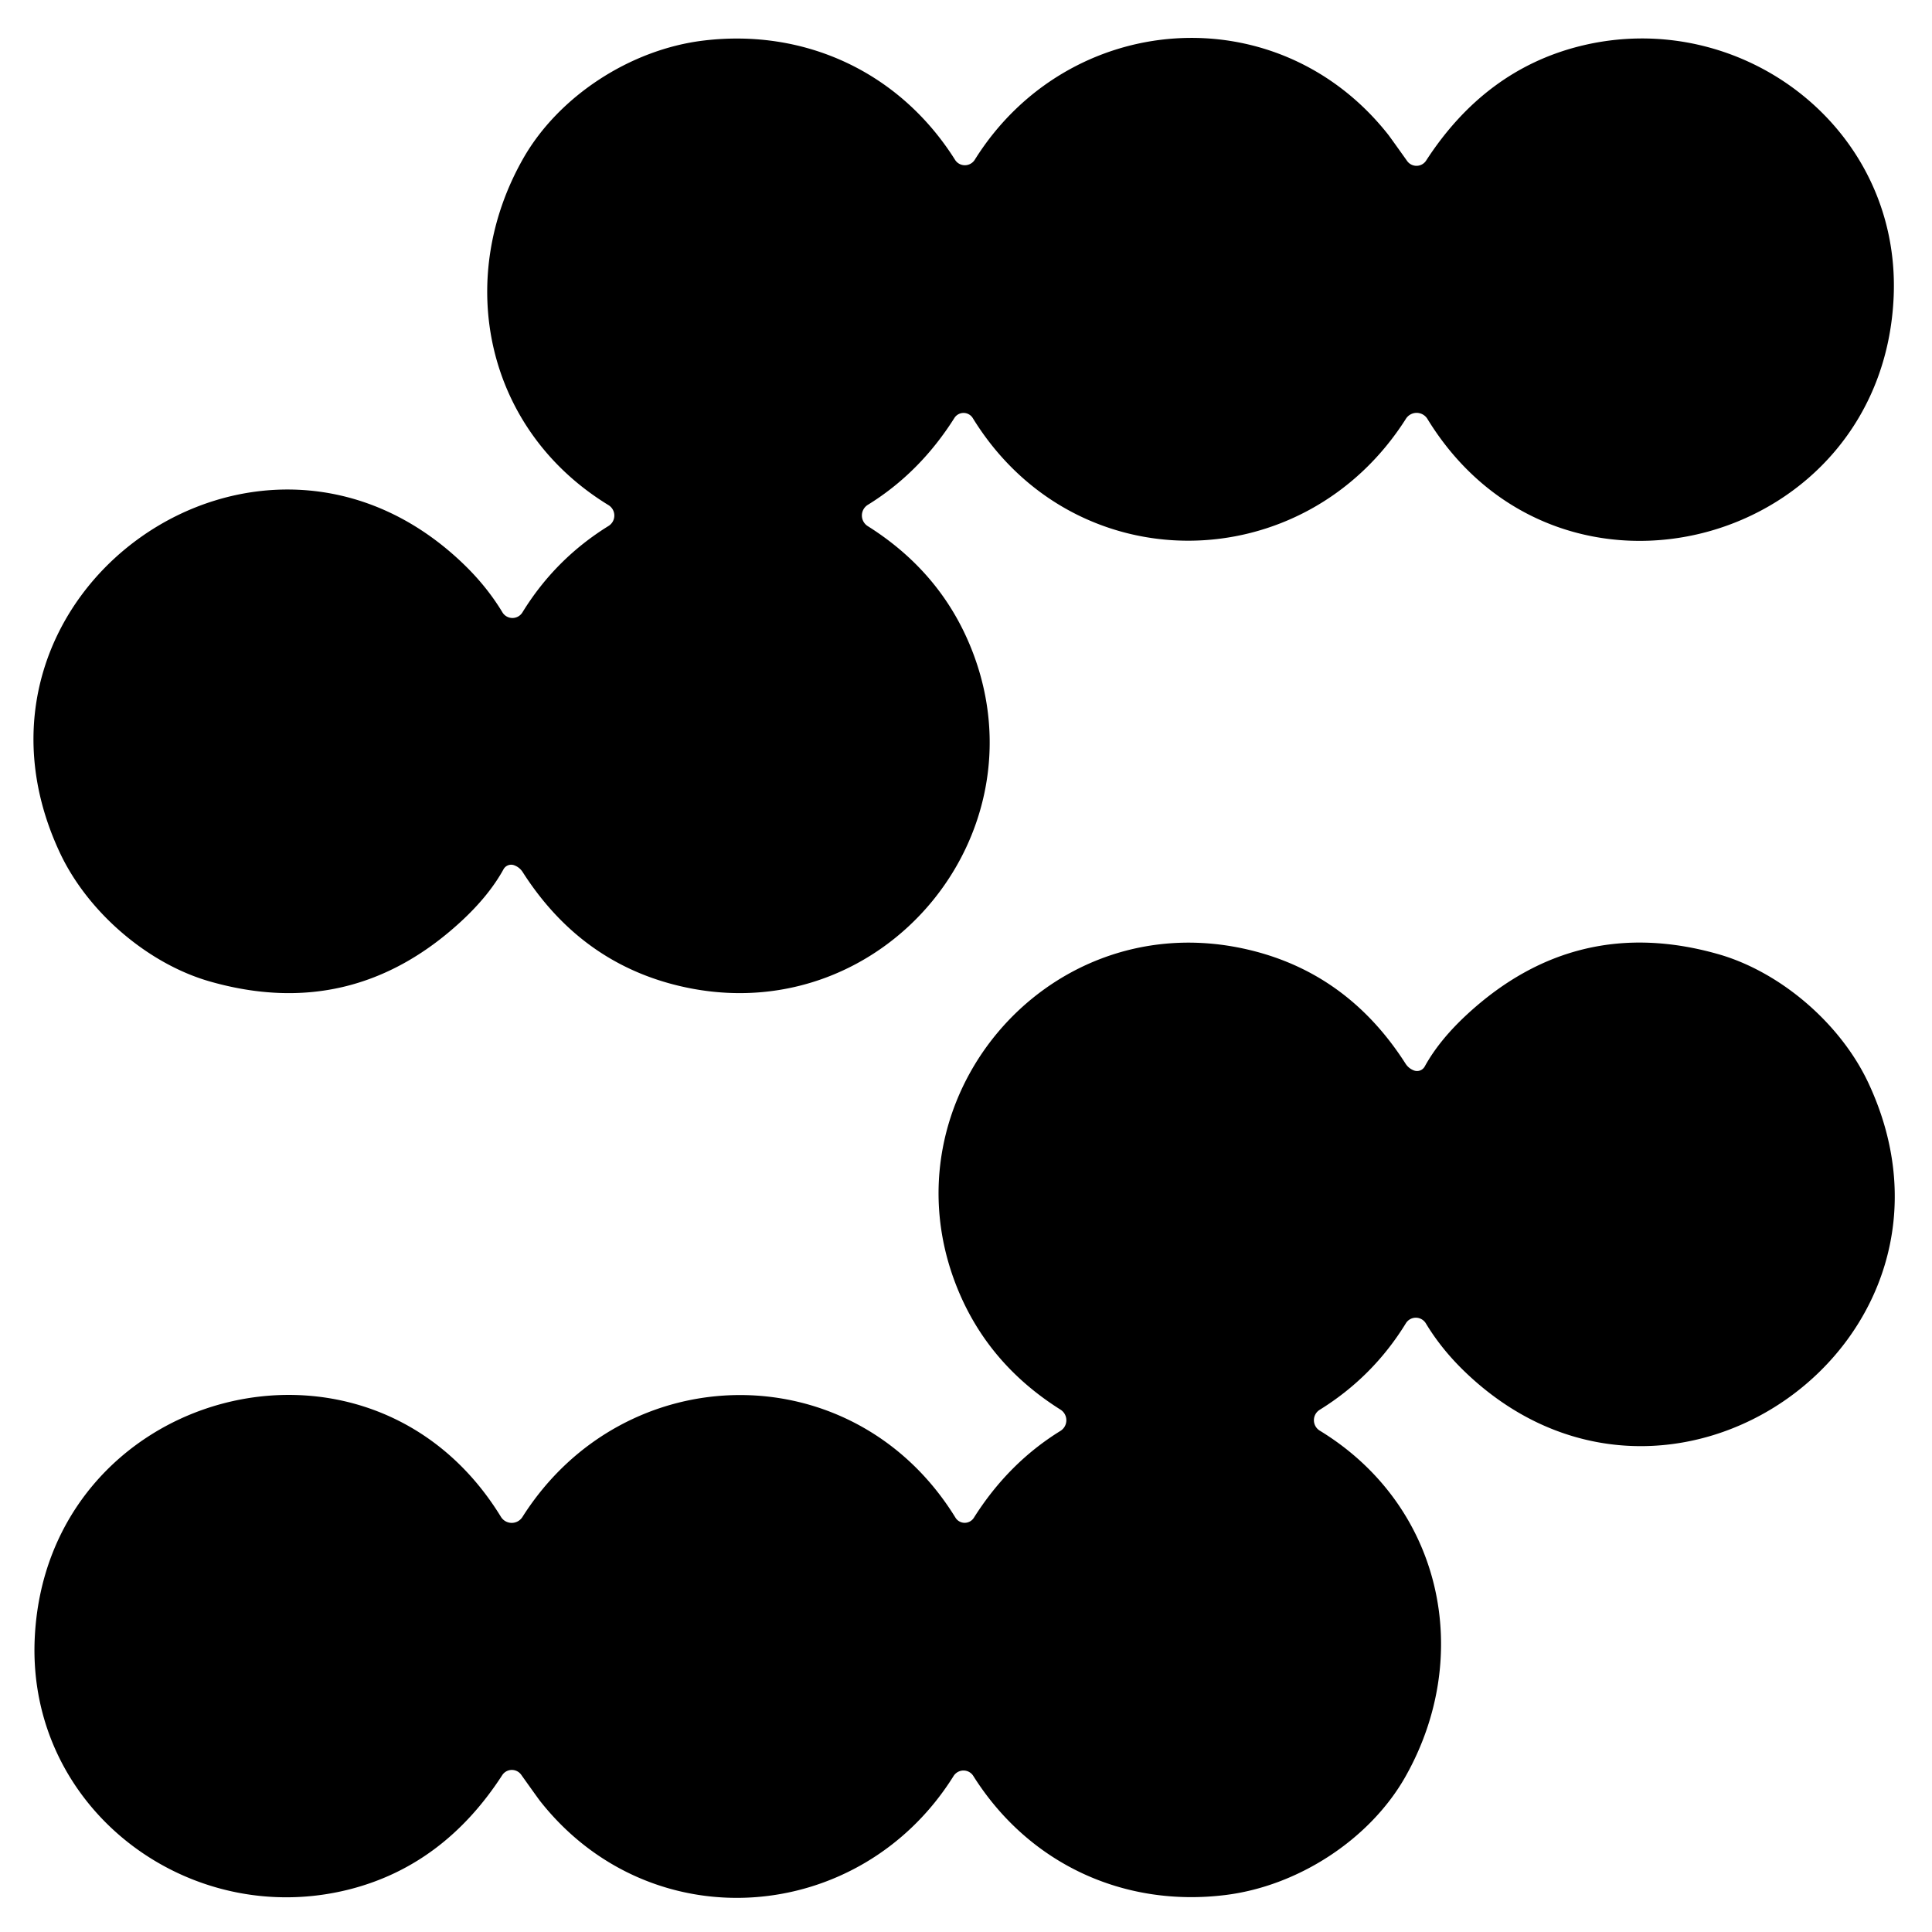
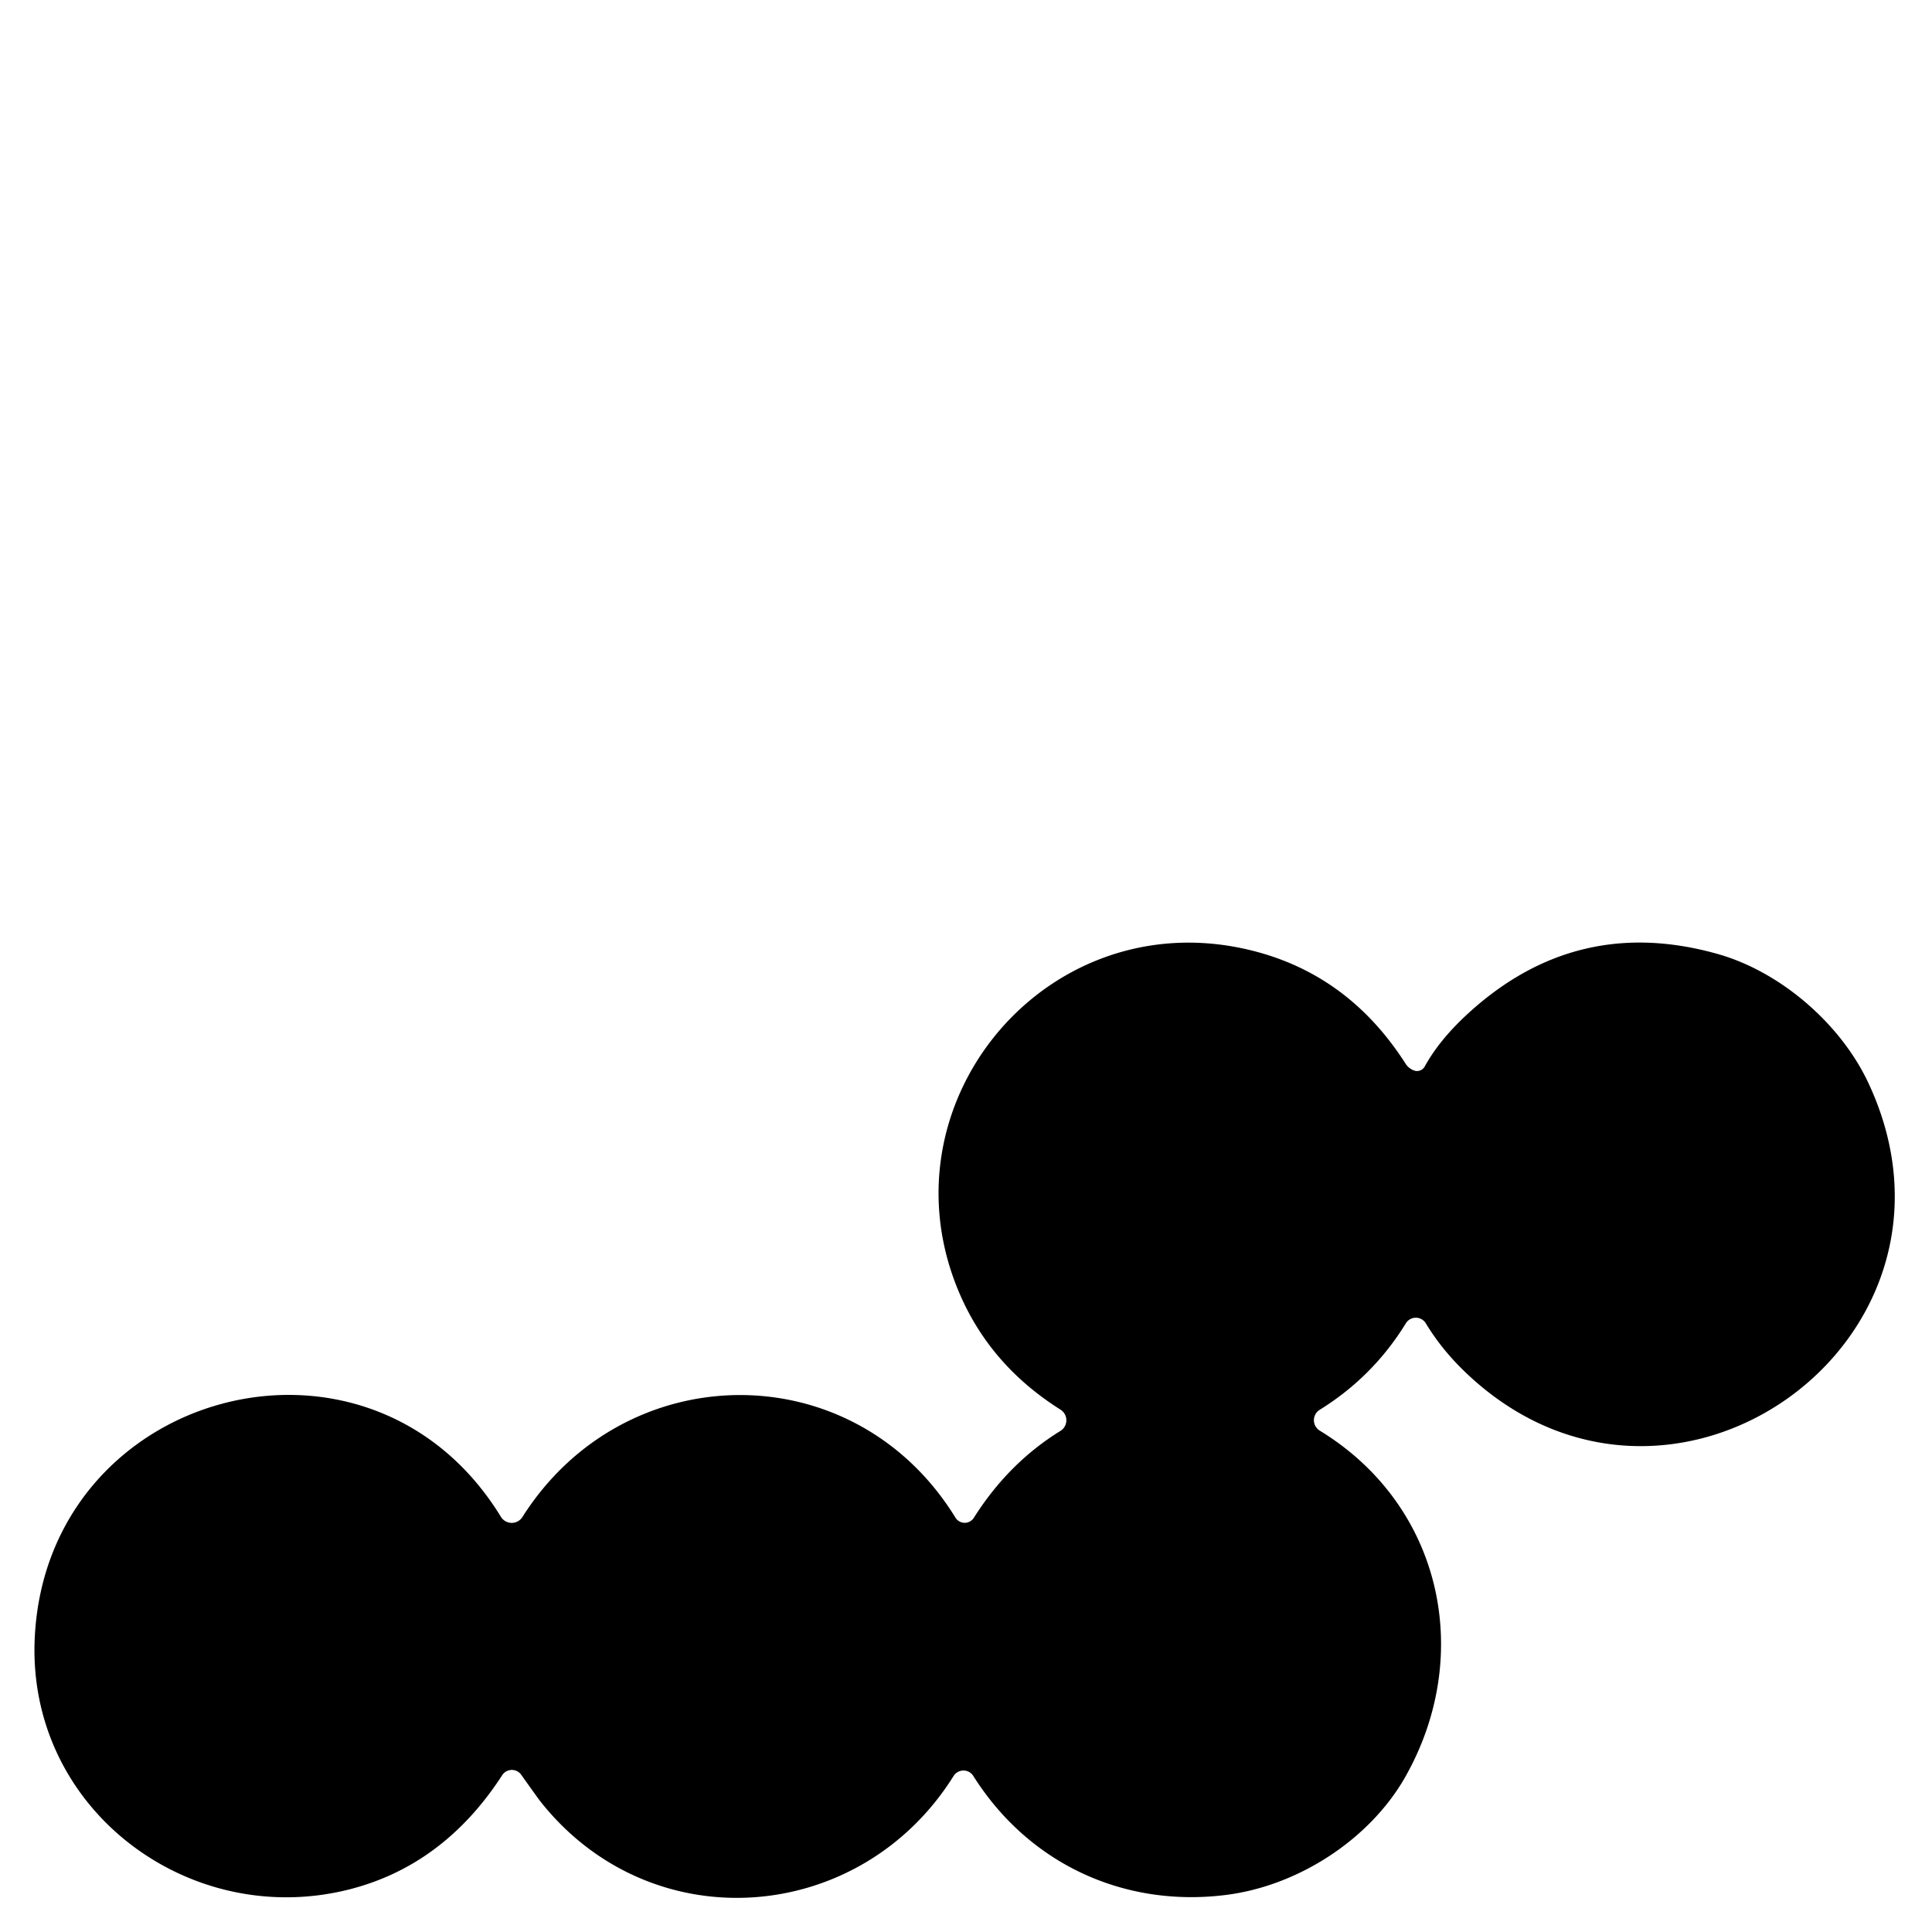
<svg xmlns="http://www.w3.org/2000/svg" version="1.1" viewBox="0.00 0.00 180.00 180.00">
-   <path fill="#000000" d="   M 47.92 80.62   A 0.82 0.81 -64.7 0 0 46.91 80.99   Q 45.54 83.48 42.89 85.91   Q 32.75 95.21 19.55 91.44   C 13.81 89.80 8.20 85.03 5.58 79.45   C -5.68 55.41 24.27 34.04 43.35 52.71   Q 45.41 54.73 46.81 57.05   A 1.09 1.09 0.0 0 0 48.67 57.06   Q 51.73 52.08 56.70 49.00   A 1.14 1.14 0.0 0 0 56.69 47.06   C 45.27 40.08 42.29 26.11 48.75 14.76   C 52.03 9.00 58.69 4.61 65.54 3.78   C 74.96 2.64 83.81 6.69 88.98 14.89   A 1.09 1.08 -45.2 0 0 90.82 14.88   C 99.52 0.97 119.00 -0.56 129.34 12.55   Q 129.52 12.78 131.10 15.00   A 1.07 1.07 0.0 0 0 132.87 14.96   Q 138.34 6.52 147.19 4.30   C 162.07 0.58 177.07 11.79 176.43 27.59   C 175.47 50.88 145.29 59.11 132.99 39.03   A 1.18 1.18 0.0 0 0 130.99 39.01   C 121.46 54.04 100.08 54.31 90.63 38.95   A 1.01 1.01 0.0 0 0 88.92 38.94   Q 85.70 44.04 80.86 47.03   A 1.17 1.17 0.0 0 0 80.85 49.02   Q 87.85 53.43 90.66 60.85   C 97.11 77.86 82.43 95.51 64.43 92.10   Q 54.42 90.19 48.71 81.27   Q 48.42 80.81 47.92 80.62   Z" />
  <path fill="#000000" d="   M 131.73 99.73   A 0.82 0.81 -64.7 0 0 132.74 99.36   Q 134.11 96.87 136.76 94.44   Q 146.90 85.14 160.10 88.90   C 165.84 90.54 171.45 95.31 174.07 100.89   C 185.33 124.93 155.38 146.30 136.30 127.63   Q 134.24 125.61 132.84 123.29   A 1.09 1.09 0.0 0 0 130.98 123.29   Q 127.92 128.27 122.95 131.35   A 1.14 1.14 0.0 0 0 122.96 133.29   C 134.38 140.26 137.36 154.23 130.91 165.58   C 127.63 171.34 120.97 175.73 114.12 176.56   C 104.70 177.71 95.85 173.66 90.68 165.46   A 1.09 1.08 -45.2 0 0 88.84 165.47   C 80.14 179.38 60.66 180.91 50.32 167.80   Q 50.14 167.57 48.56 165.35   A 1.07 1.07 0.0 0 0 46.79 165.39   Q 41.32 173.83 32.47 176.05   C 17.59 179.77 2.59 168.56 3.23 152.77   C 4.19 129.48 34.37 121.24 46.67 141.32   A 1.18 1.18 0.0 0 0 48.67 141.34   C 58.19 126.31 79.57 126.04 89.02 141.40   A 1.01 1.01 0.0 0 0 90.73 141.41   Q 93.95 136.31 98.79 133.32   A 1.17 1.17 0.0 0 0 98.80 131.33   Q 91.80 126.92 88.99 119.50   C 82.54 102.49 97.22 84.84 115.22 88.25   Q 125.23 90.16 130.94 99.08   Q 131.23 99.54 131.73 99.73   Z" />
</svg>